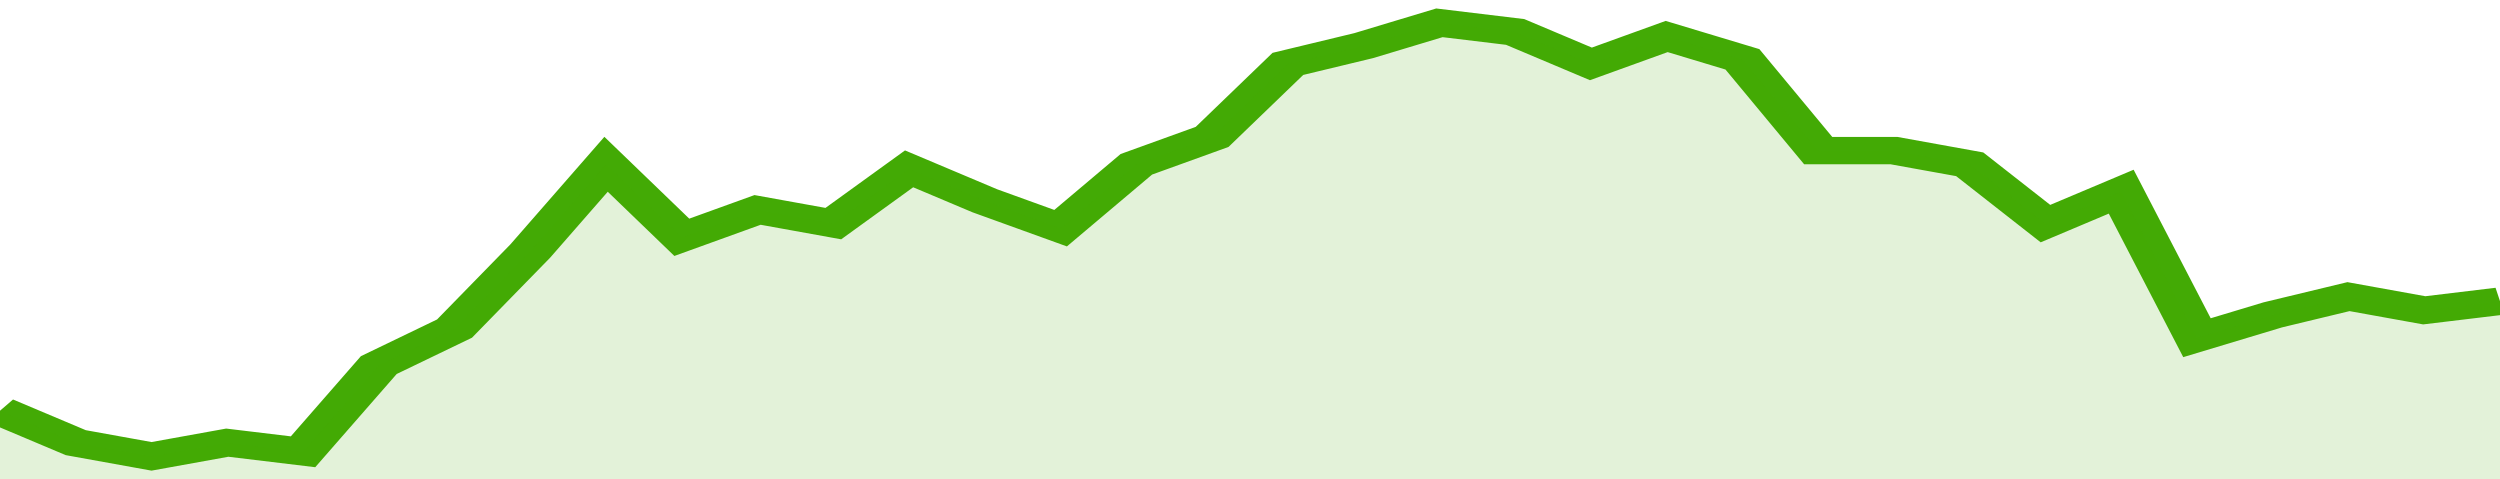
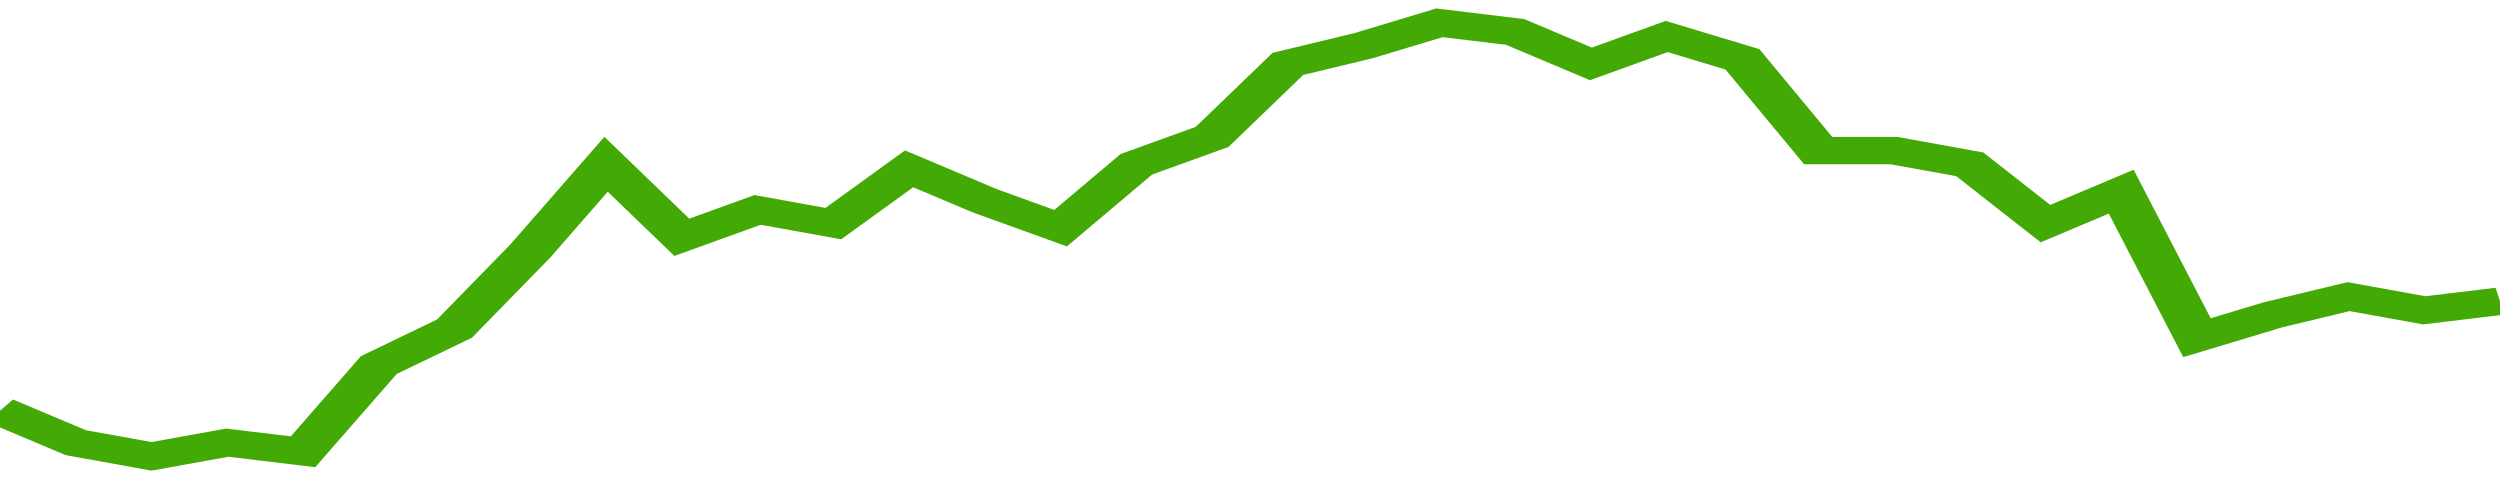
<svg xmlns="http://www.w3.org/2000/svg" viewBox="0 0 330 105" width="120" height="23" preserveAspectRatio="none">
  <polyline fill="none" stroke="#43AA05" stroke-width="6" points="0, 90 10, 97 20, 100 30, 97 40, 99 50, 80 60, 72 70, 55 80, 36 90, 52 100, 46 110, 49 120, 37 130, 44 140, 50 150, 36 160, 30 170, 14 180, 10 190, 5 200, 7 210, 14 220, 8 230, 13 240, 33 250, 33 260, 36 270, 49 280, 42 290, 74 300, 69 310, 65 320, 68 330, 66 330, 66 "> </polyline>
-   <polygon fill="#43AA05" opacity="0.15" points="0, 105 0, 90 10, 97 20, 100 30, 97 40, 99 50, 80 60, 72 70, 55 80, 36 90, 52 100, 46 110, 49 120, 37 130, 44 140, 50 150, 36 160, 30 170, 14 180, 10 190, 5 200, 7 210, 14 220, 8 230, 13 240, 33 250, 33 260, 36 270, 49 280, 42 290, 74 300, 69 310, 65 320, 68 330, 66 330, 105 " />
</svg>